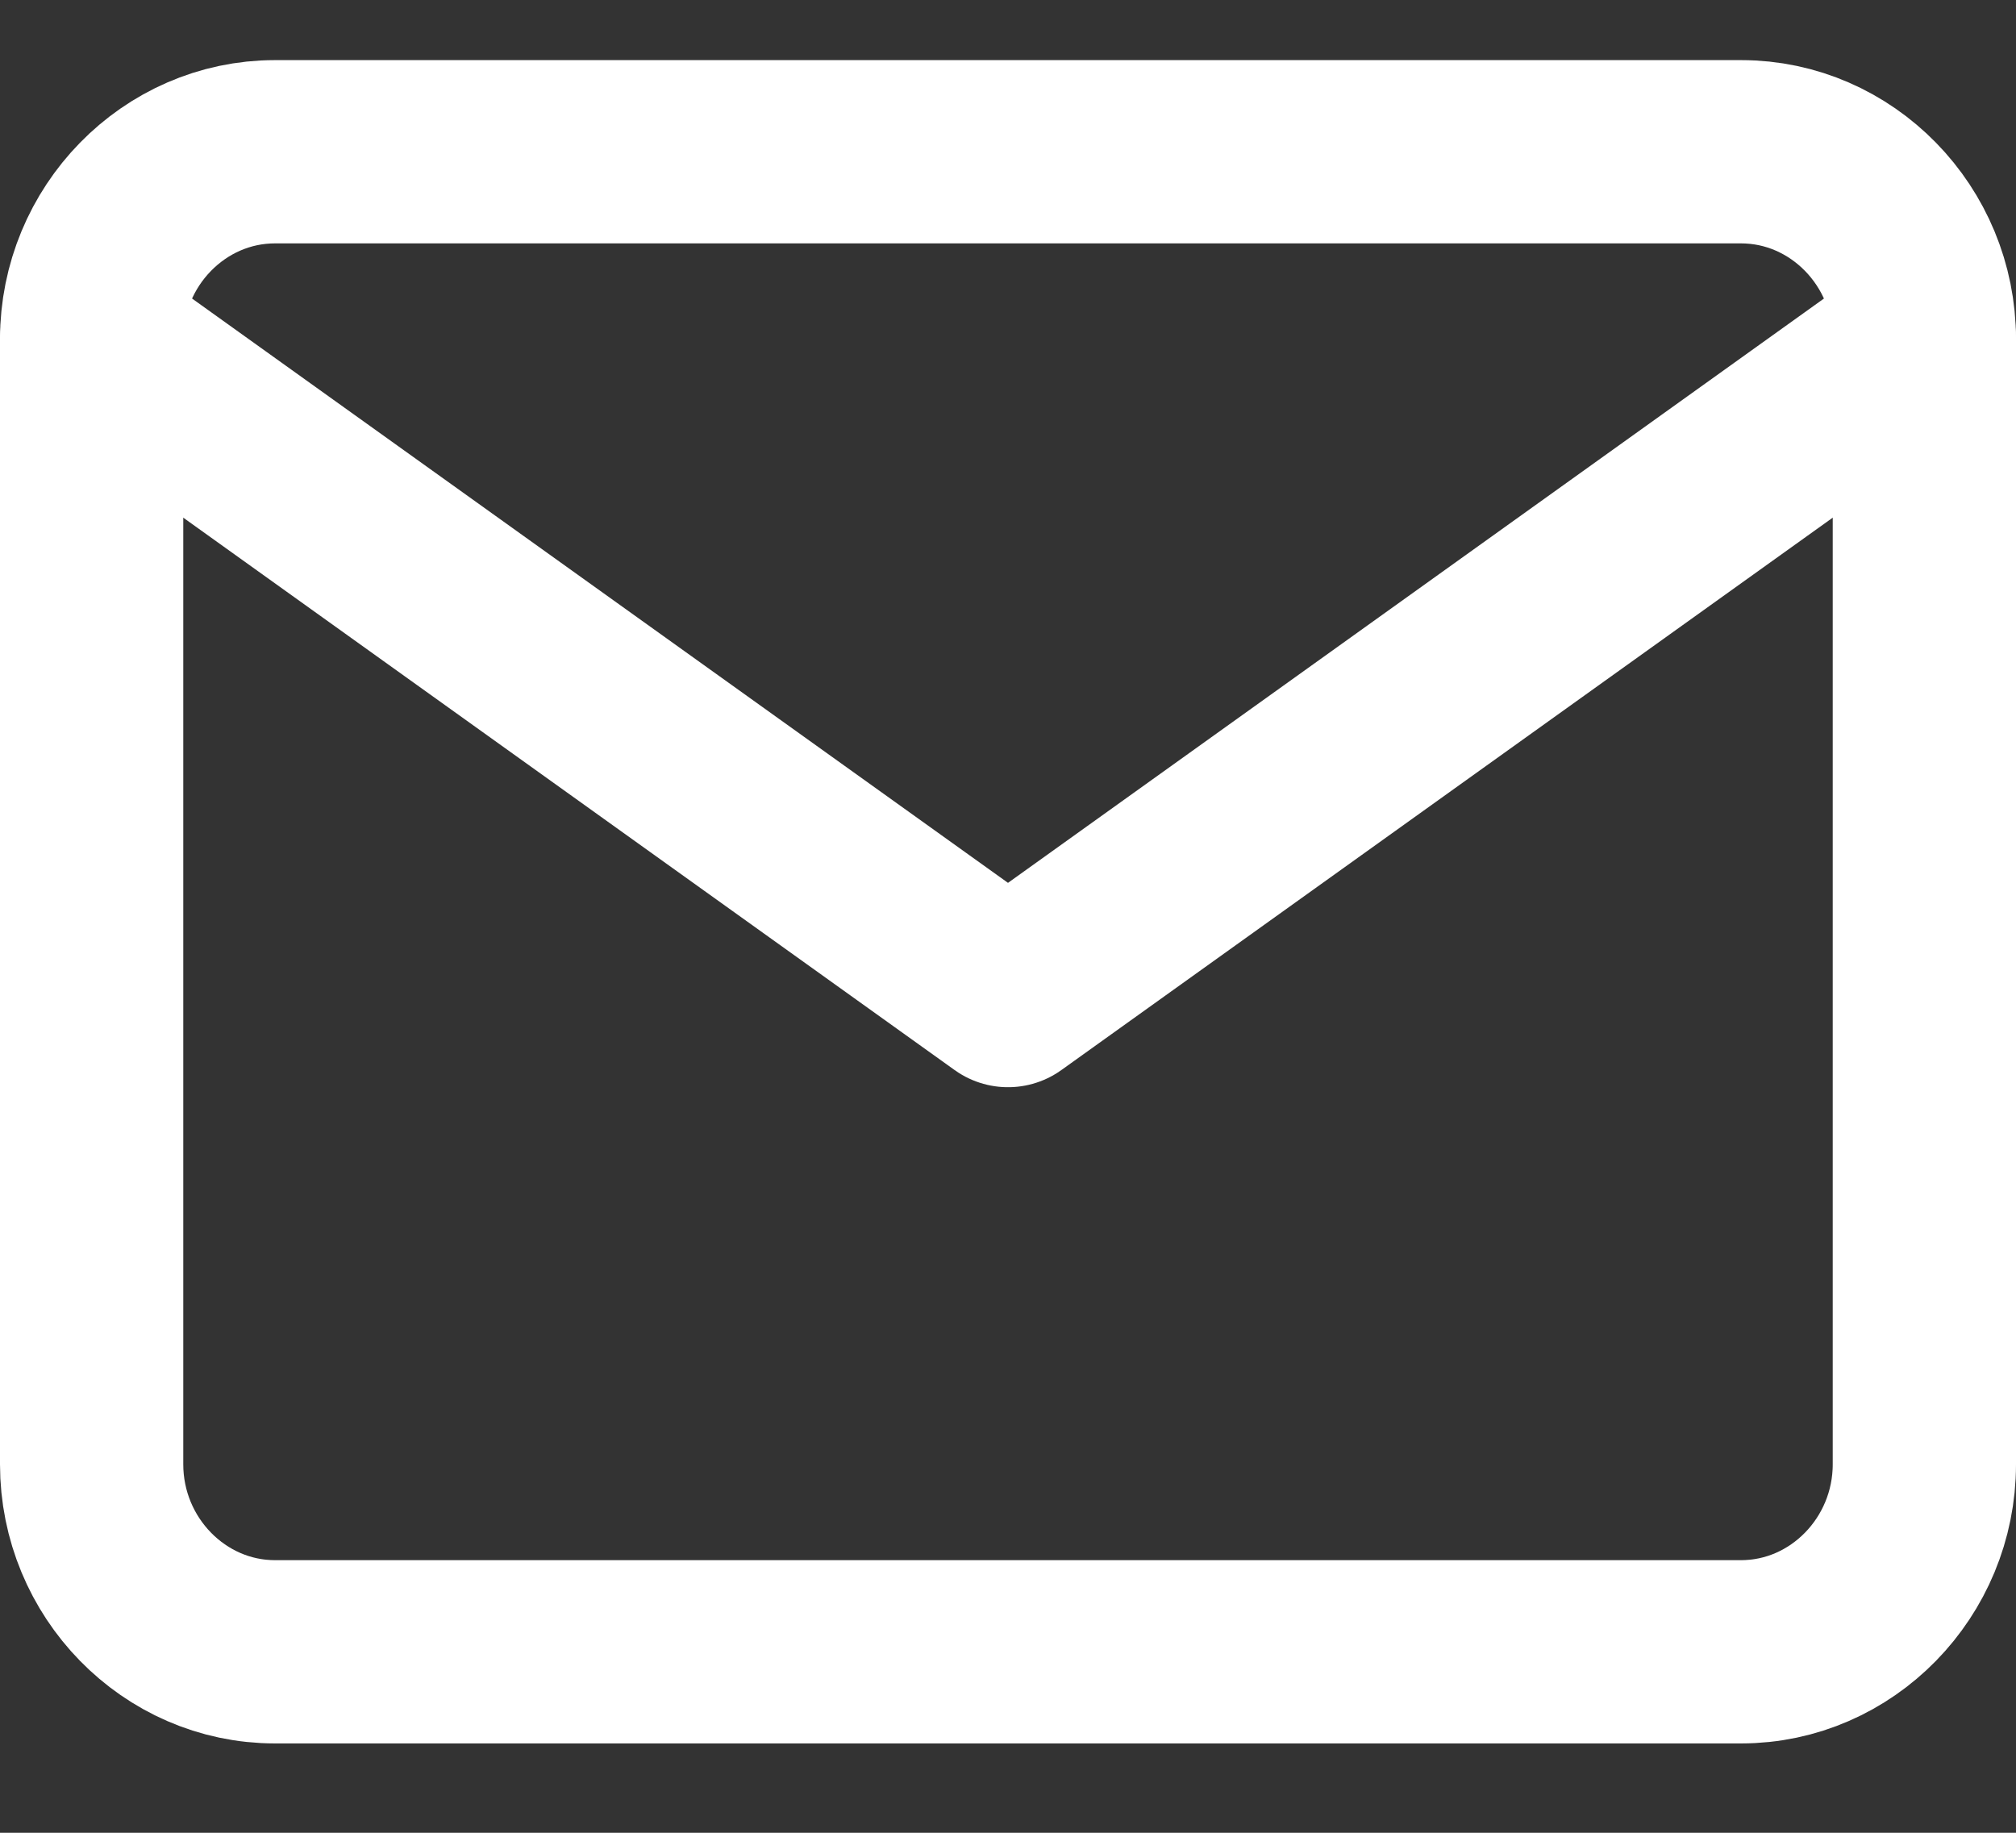
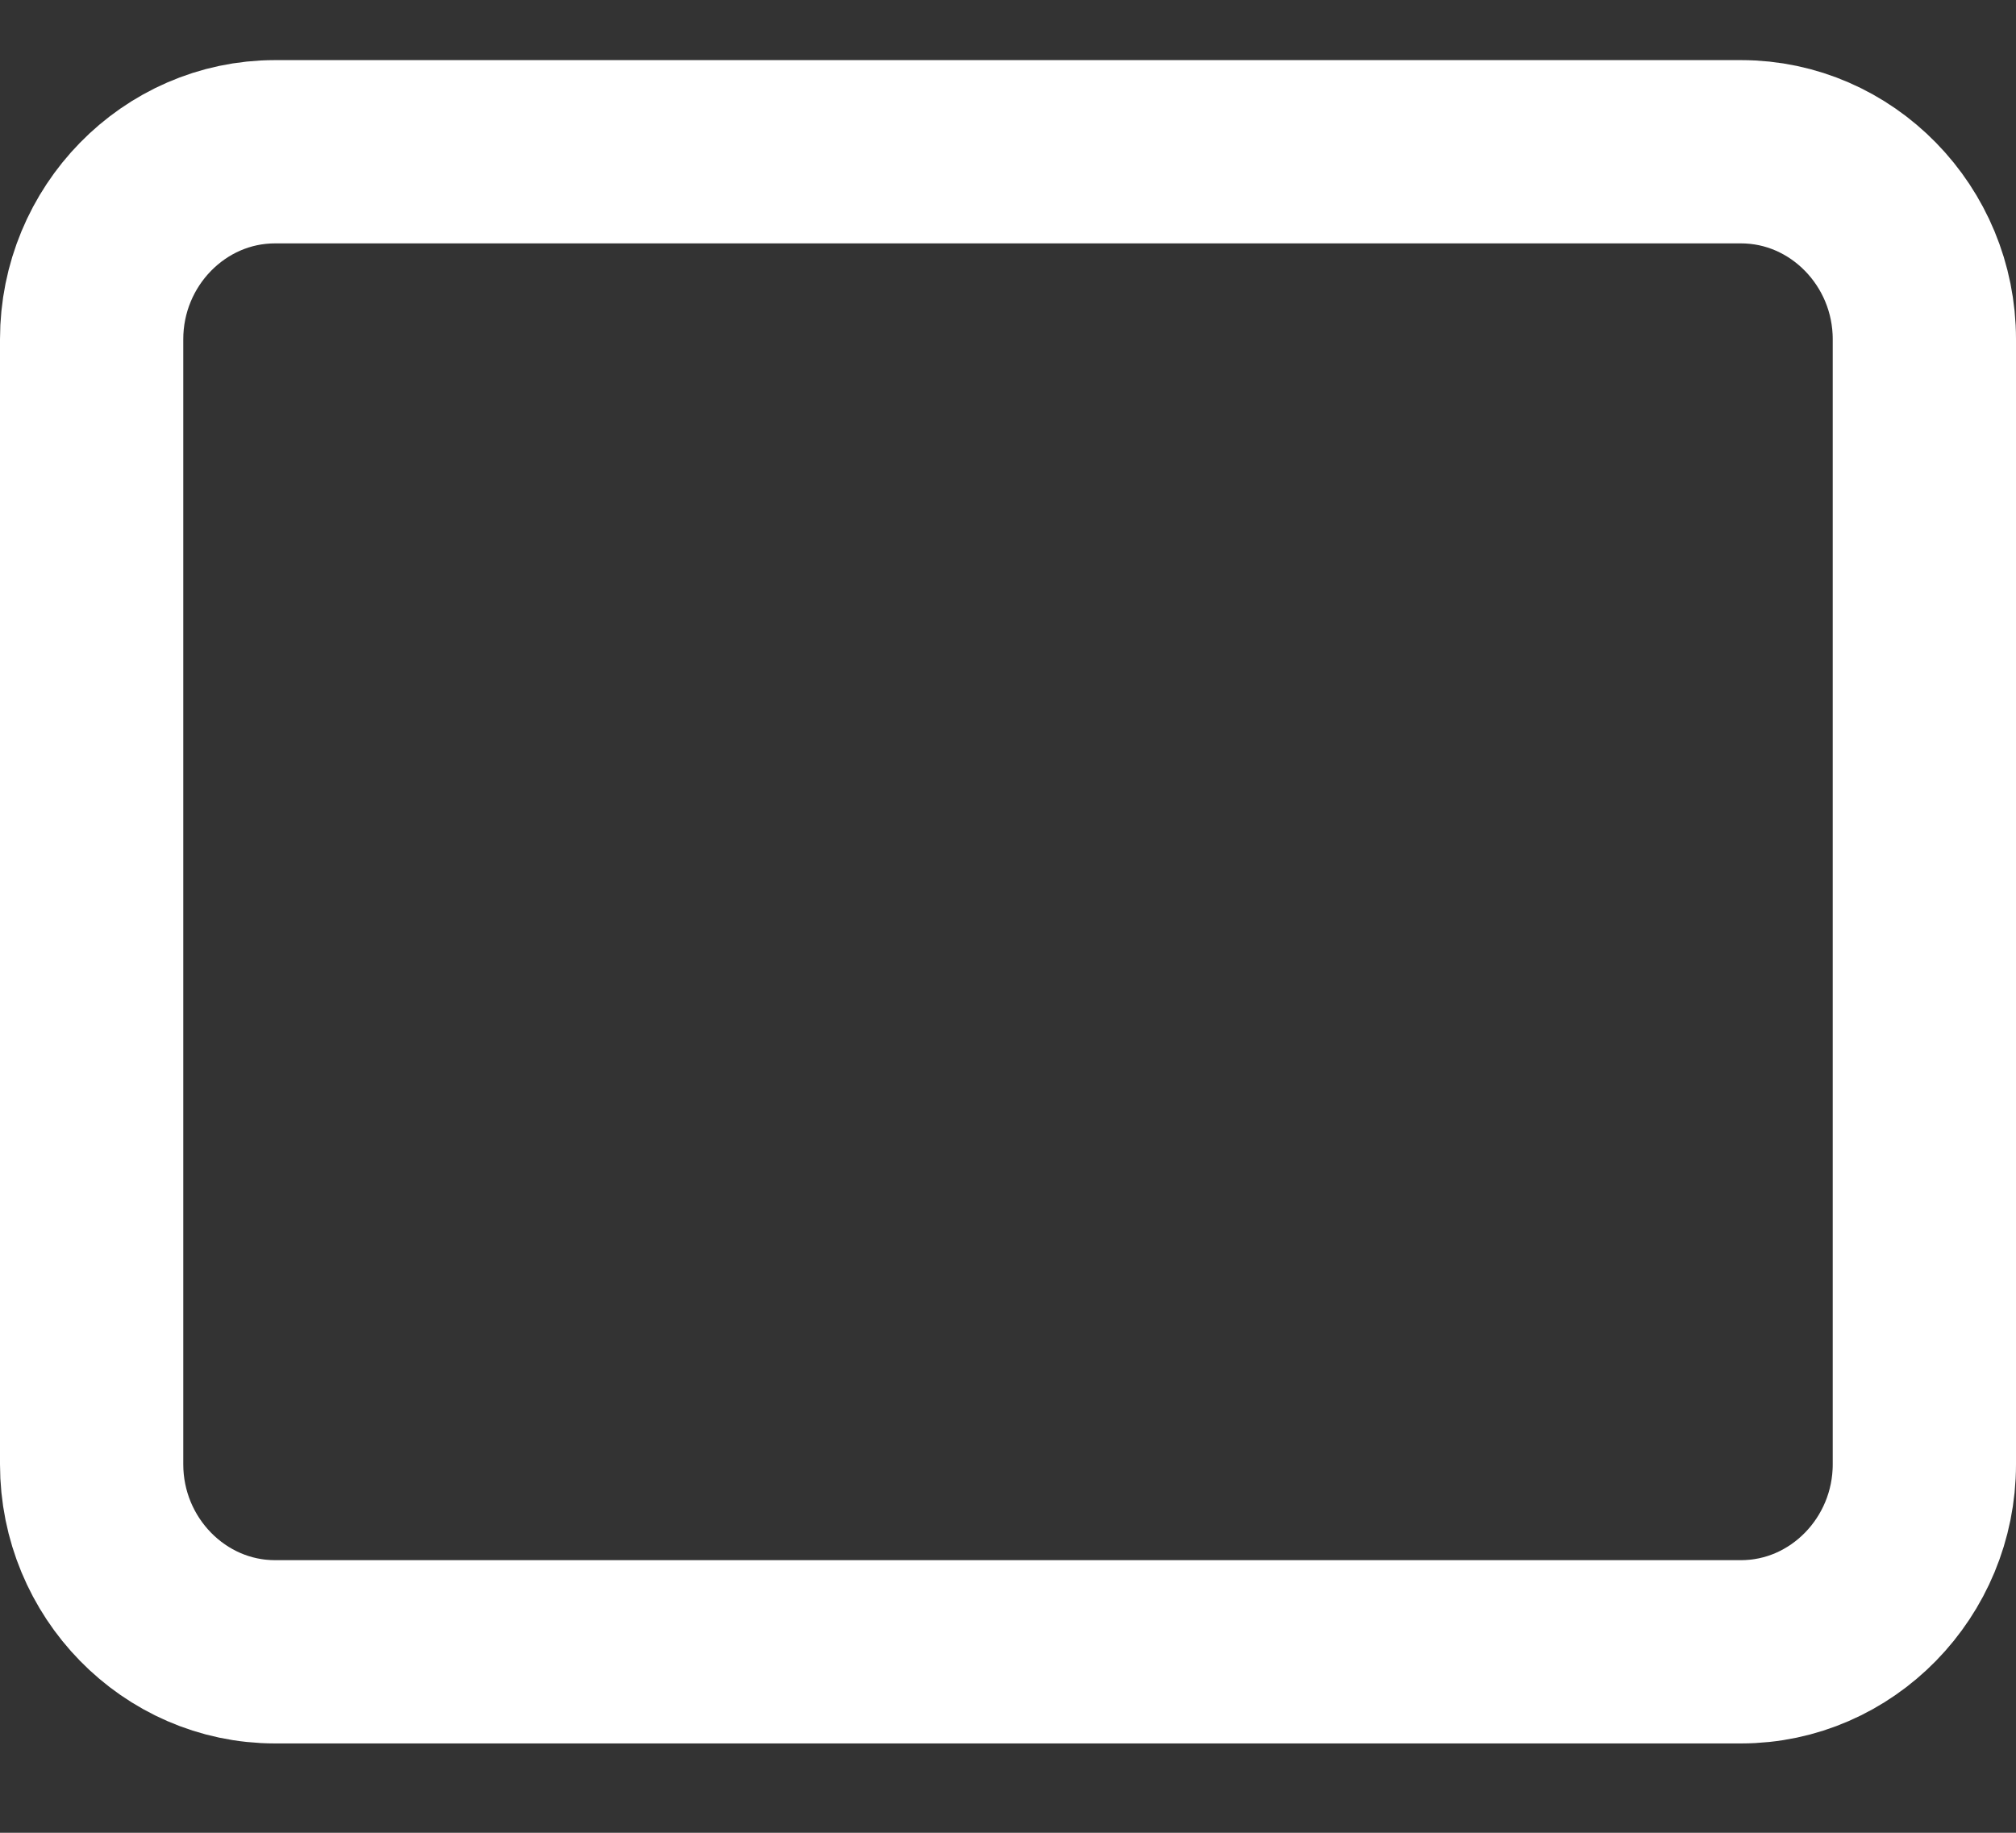
<svg xmlns="http://www.w3.org/2000/svg" width="22" height="20" viewBox="0 0 22 20" fill="none">
  <rect x="0" y="0" width="22" height="20" fill="#333333" stroke="none" />
  <path d="M3 1.656H19C20.1 1.656 21 2.577 21 3.702V15.979C21 17.104 20.1 18.025 19 18.025H3C1.9 18.025 1 17.104 1 15.979V3.702C1 2.577 1.9 1.656 3 1.656Z" stroke="white" stroke-width="2" stroke-linecap="round" stroke-linejoin="round" />
-   <path d="M21 3.703L11 10.864L1 3.703" stroke="white" stroke-width="2" stroke-linecap="round" stroke-linejoin="round" />
</svg>